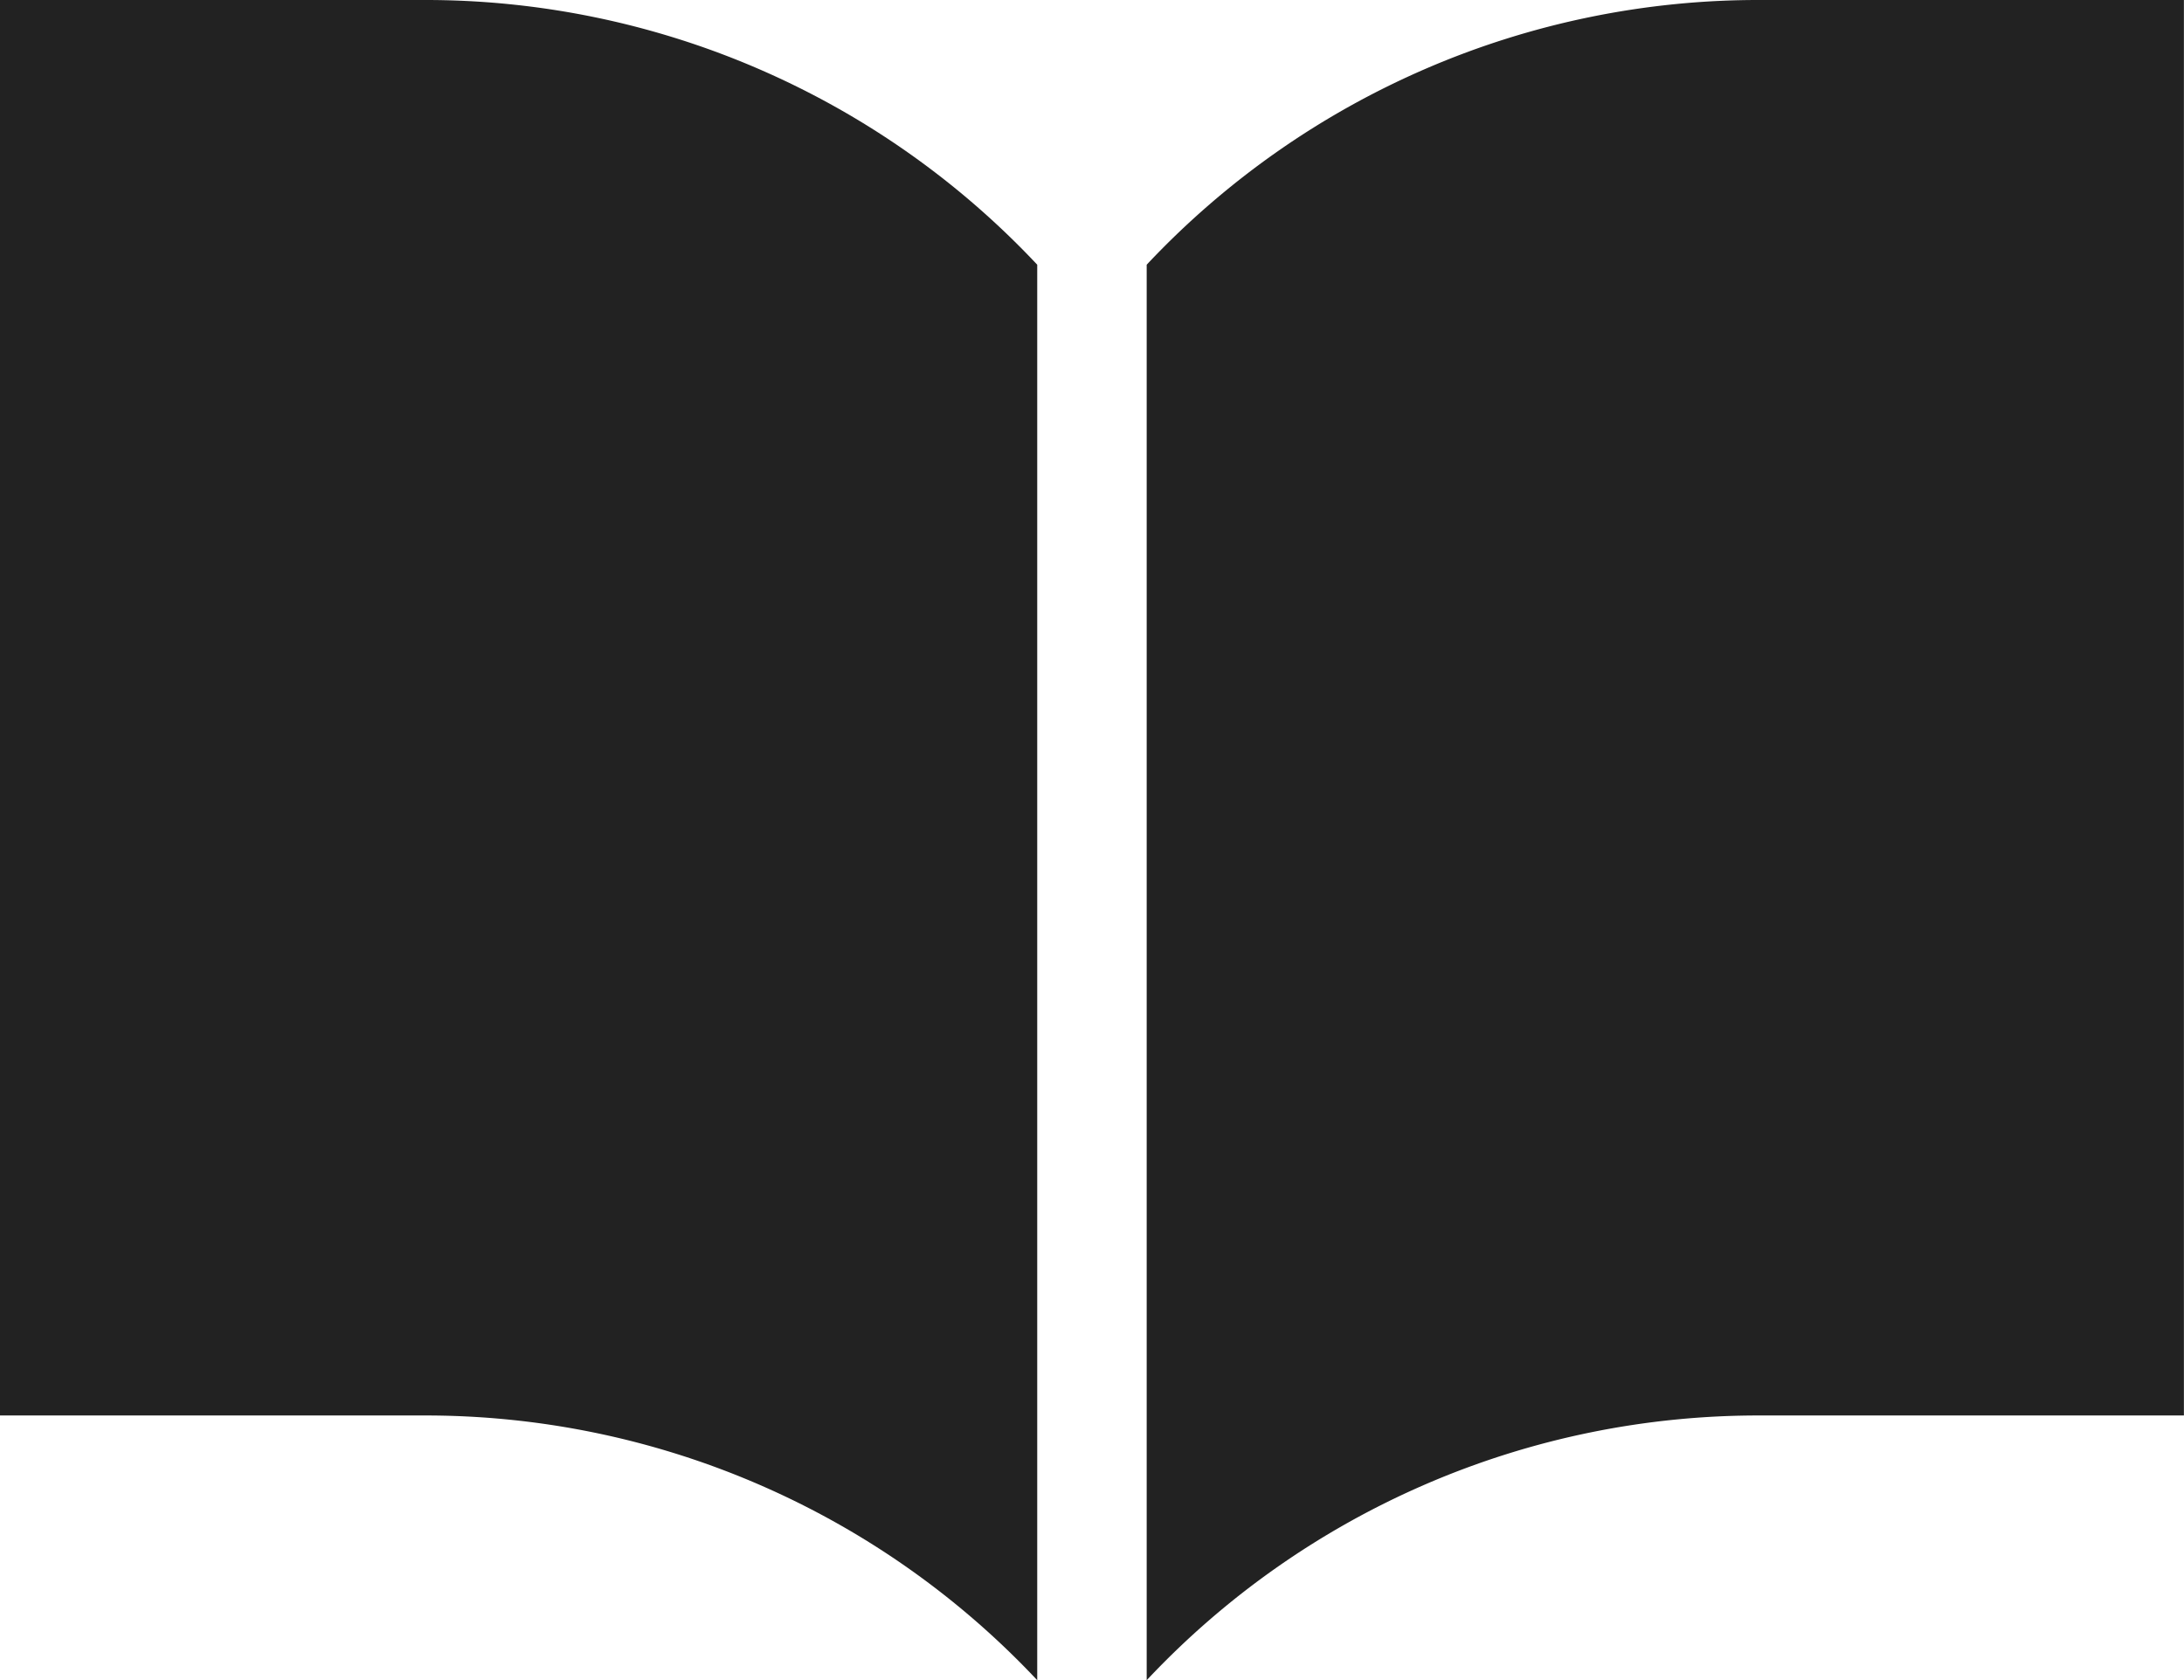
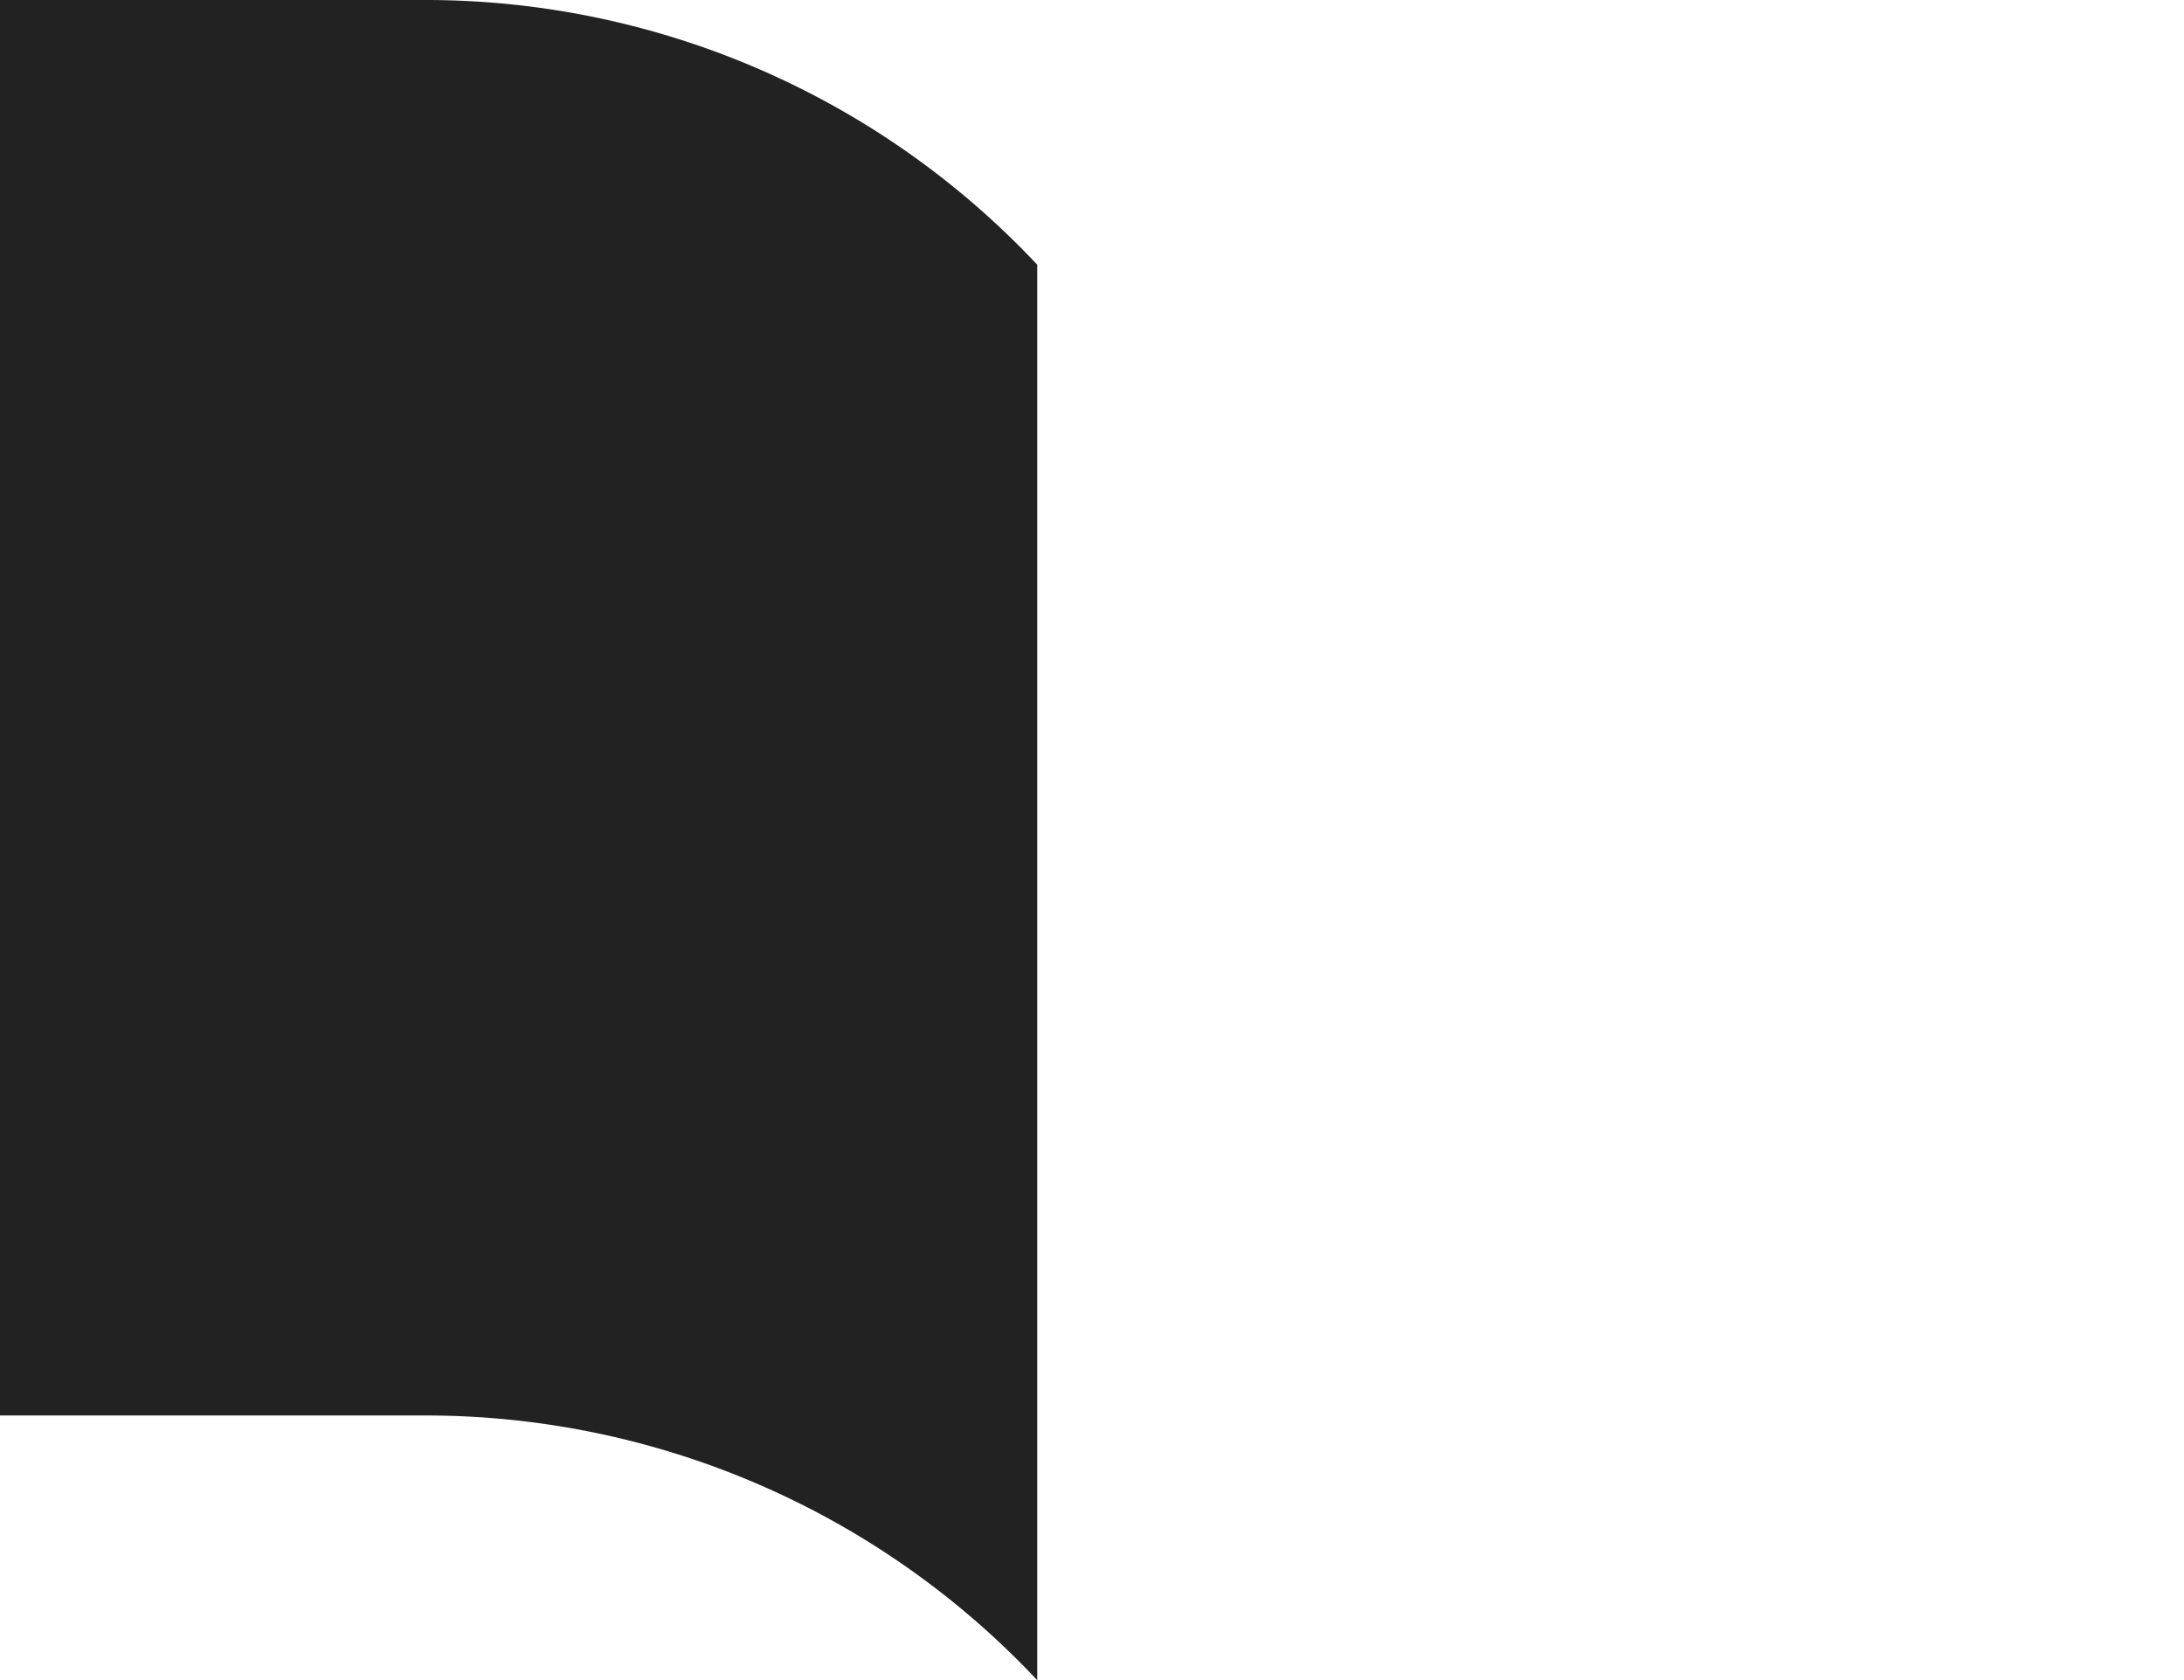
<svg xmlns="http://www.w3.org/2000/svg" width="25.998" height="20" viewBox="0 0 25.998 20">
  <g id="ノートのアイコン素材4_2_" data-name="ノートのアイコン素材4 (2)" transform="translate(0 -59.063)">
-     <path id="パス_5" data-name="パス 5" d="M276.142,59.063a9.987,9.987,0,0,0-7.314,3.151V79.063a9.985,9.985,0,0,1,7.314-3.151h5.033V59.063Z" transform="translate(-255.178 0)" fill="#222" />
    <path id="パス_6" data-name="パス 6" d="M5.033,59.063H0V75.912H5.033a9.985,9.985,0,0,1,7.314,3.151V62.214A9.987,9.987,0,0,0,5.033,59.063Z" transform="translate(0 0)" fill="#222" />
  </g>
</svg>